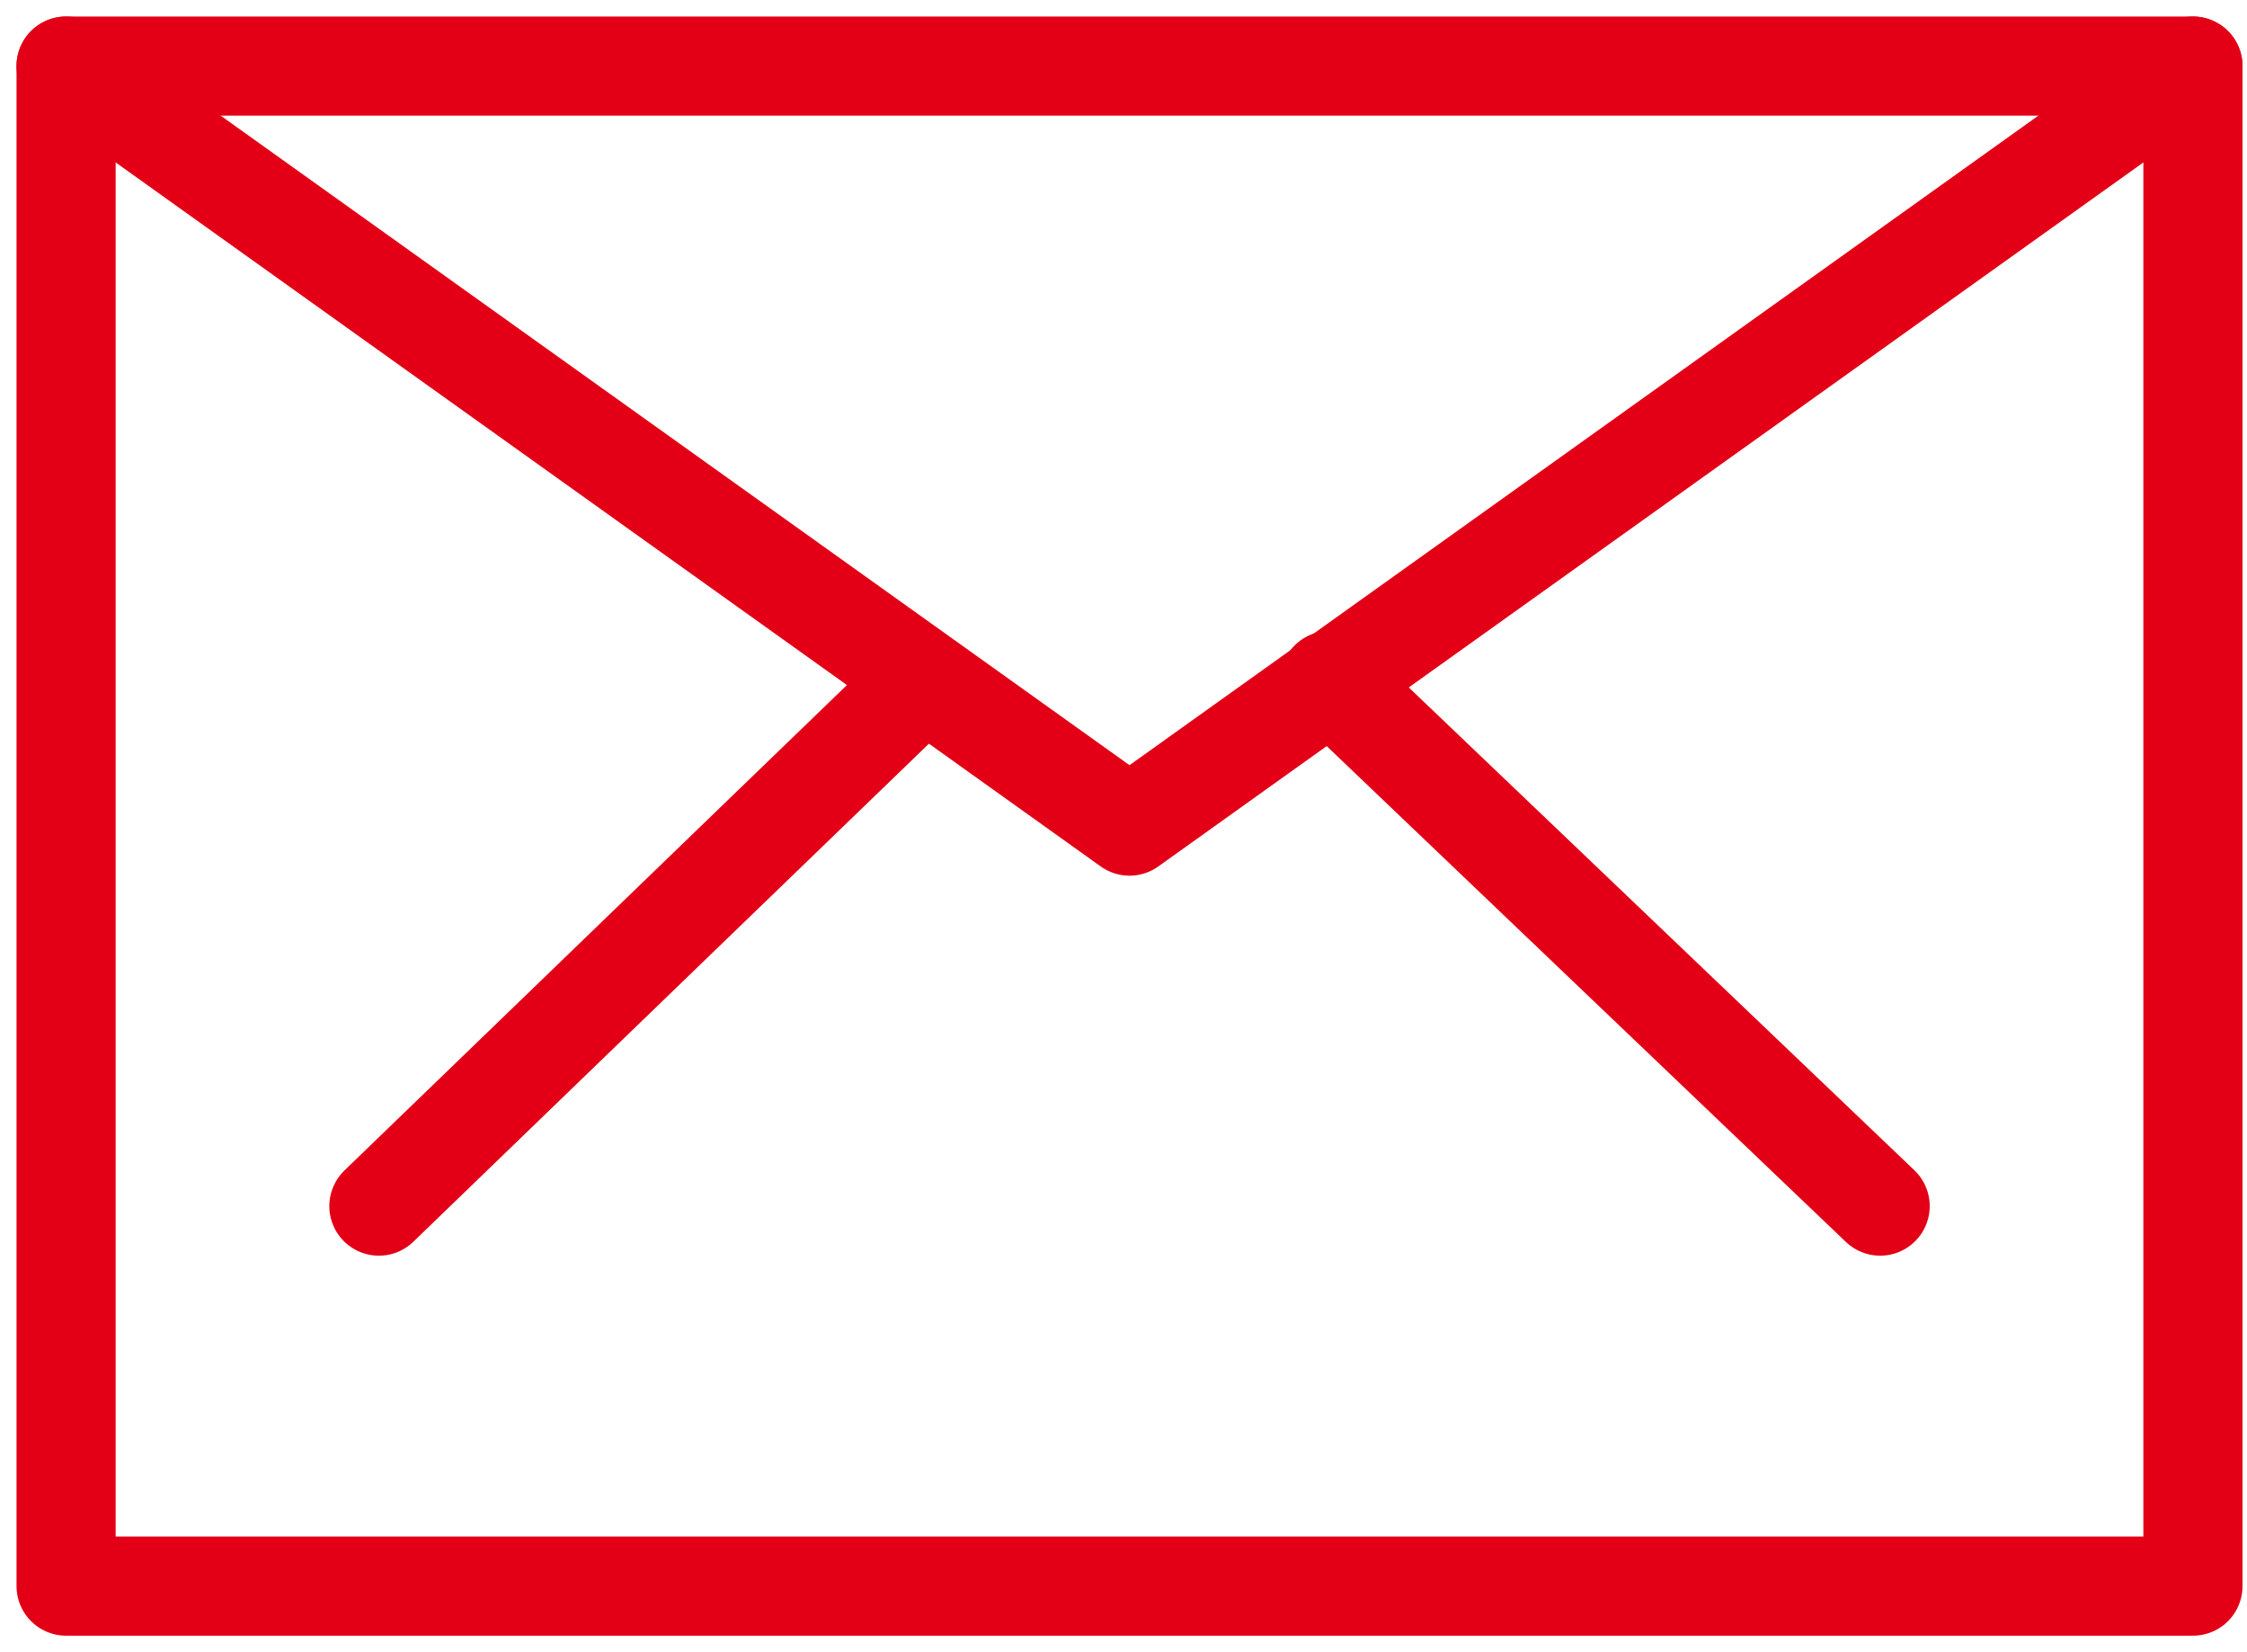
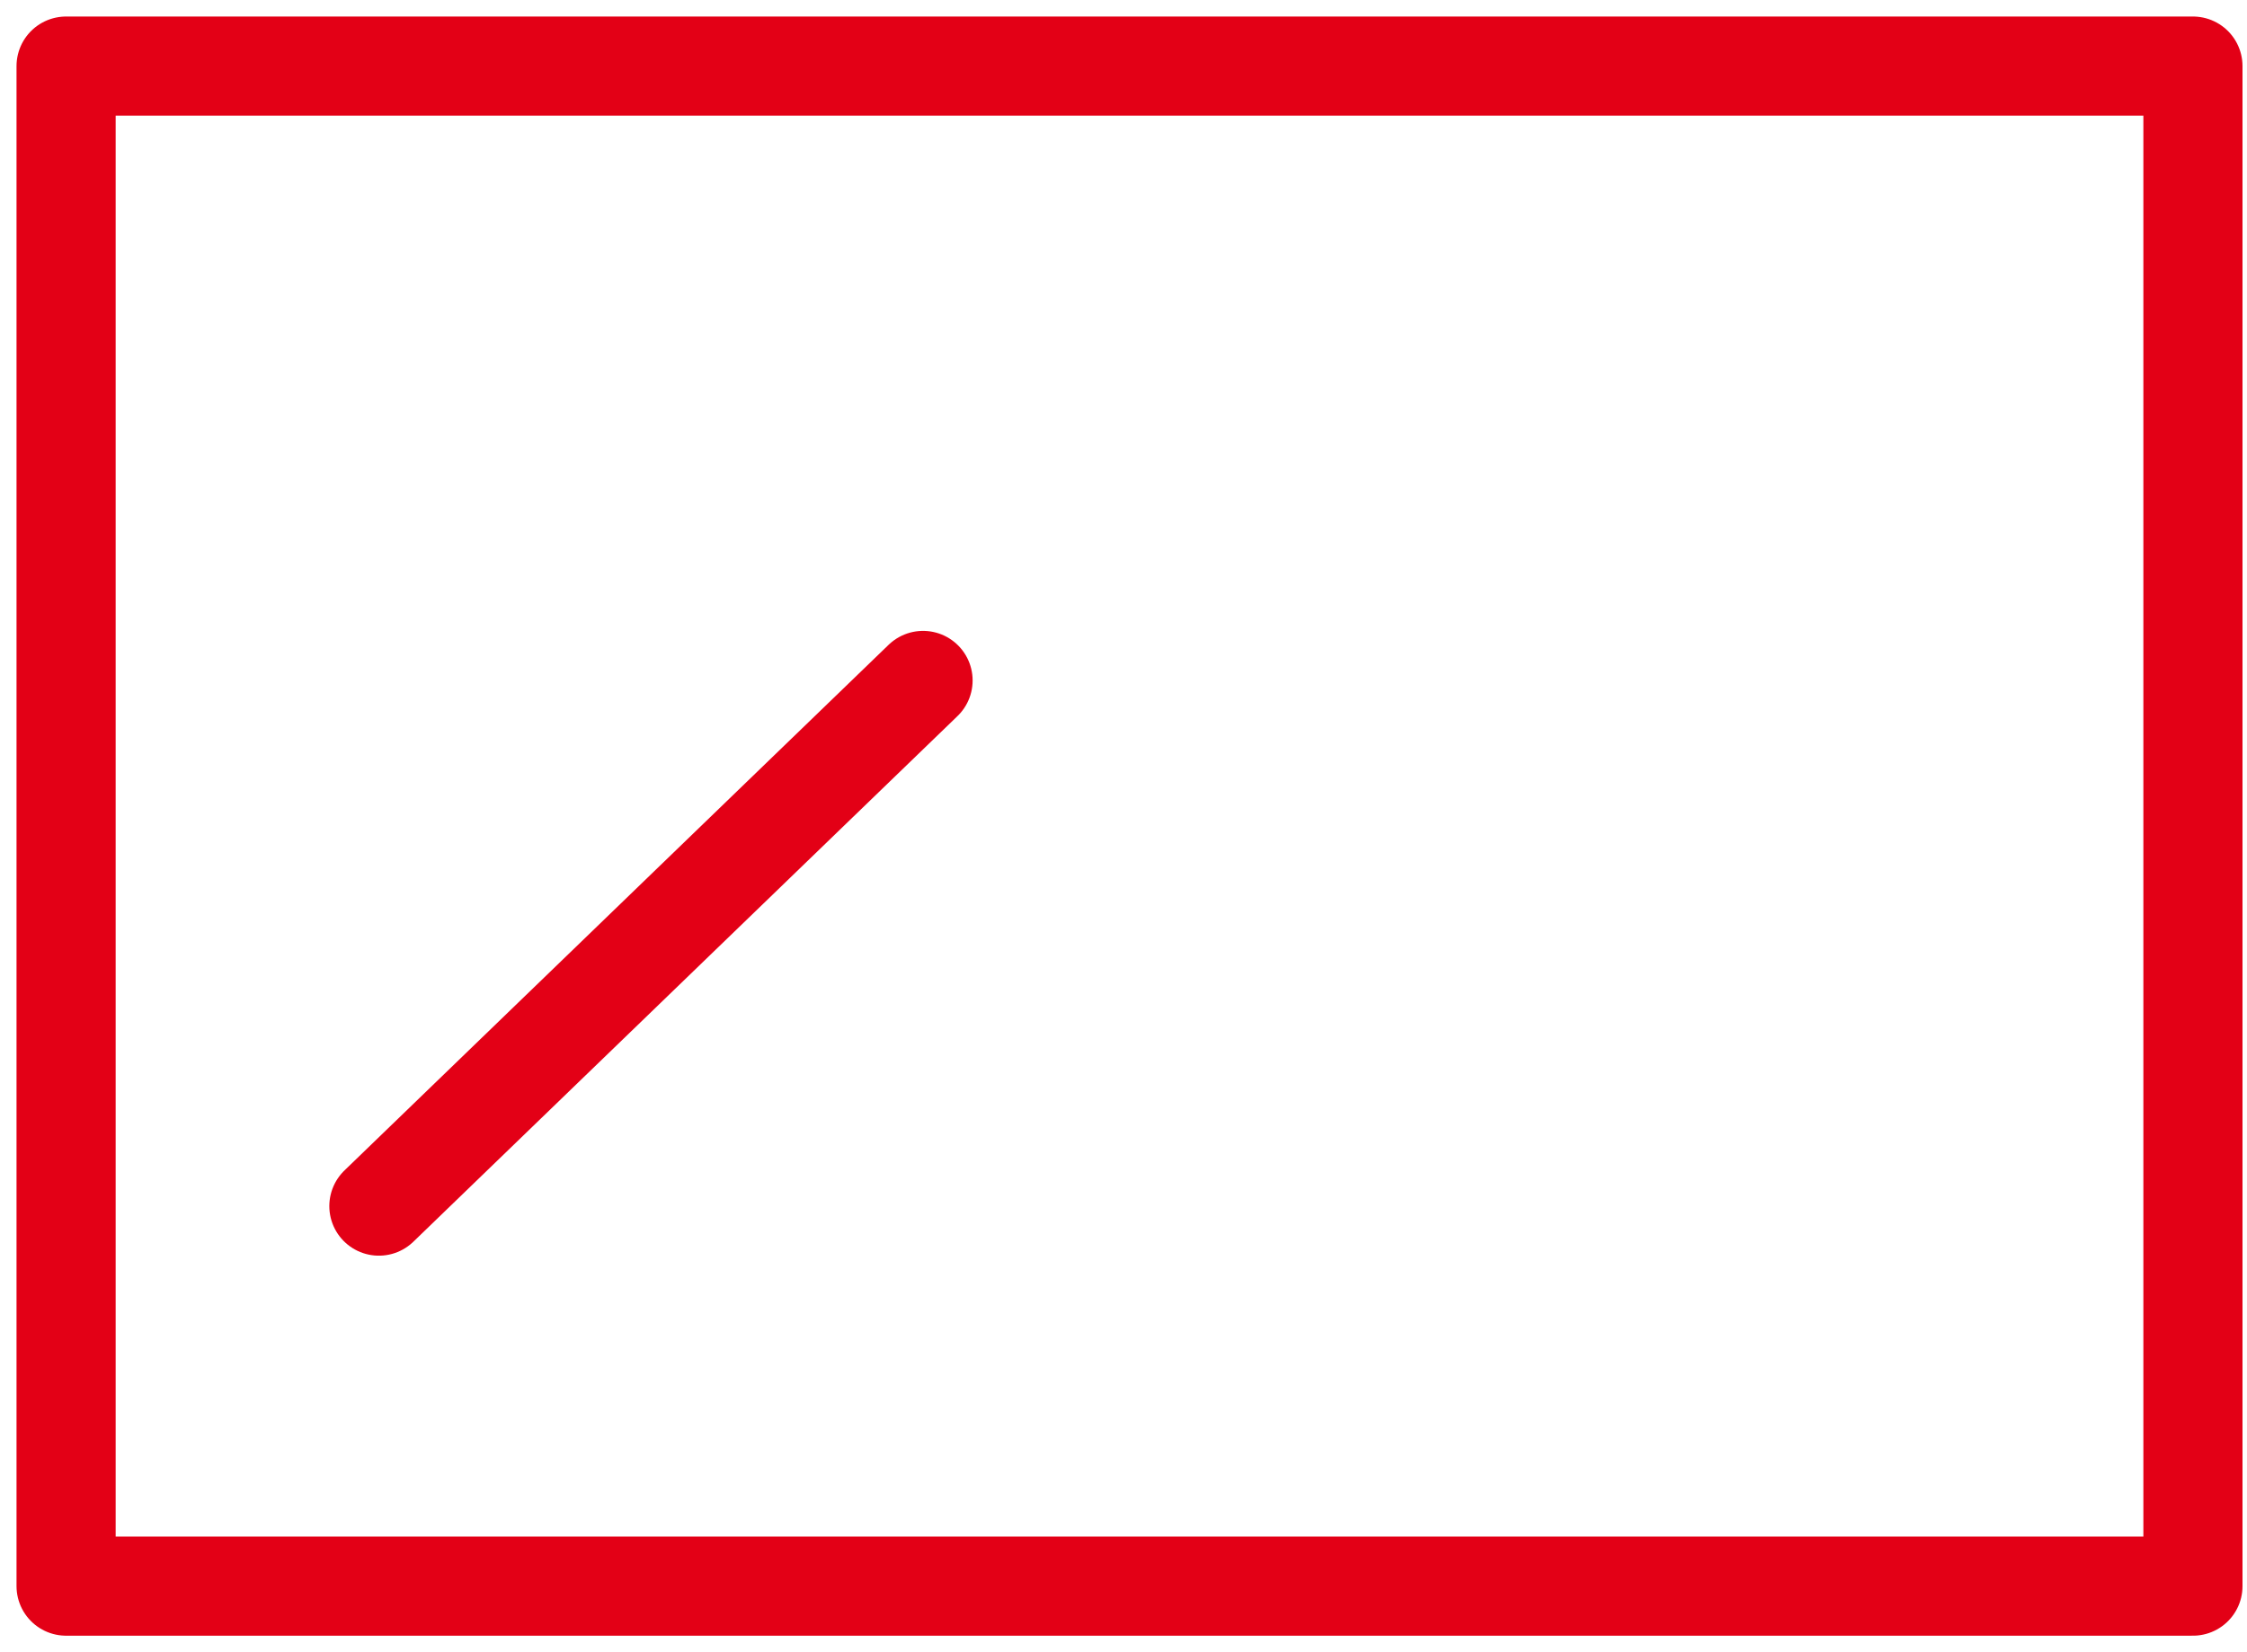
<svg xmlns="http://www.w3.org/2000/svg" width="34" height="25" viewBox="0 0 34 25" fill="none">
  <path d="M33.182 1H1V24H33.182V1Z" stroke="#E30016" stroke-width="1.5" stroke-miterlimit="10" stroke-linecap="round" stroke-linejoin="round" />
-   <path d="M33.182 1L17.091 12.5L1 1" stroke="#E30016" stroke-width="1.5" stroke-miterlimit="10" stroke-linecap="round" stroke-linejoin="round" />
-   <path d="M20.12 10.296L28.449 18.25" stroke="#E30016" stroke-width="1.5" stroke-miterlimit="10" stroke-linecap="round" stroke-linejoin="round" />
  <path d="M5.733 18.25L13.967 10.296" stroke="#E30016" stroke-width="1.5" stroke-miterlimit="10" stroke-linecap="round" stroke-linejoin="round" />
</svg>